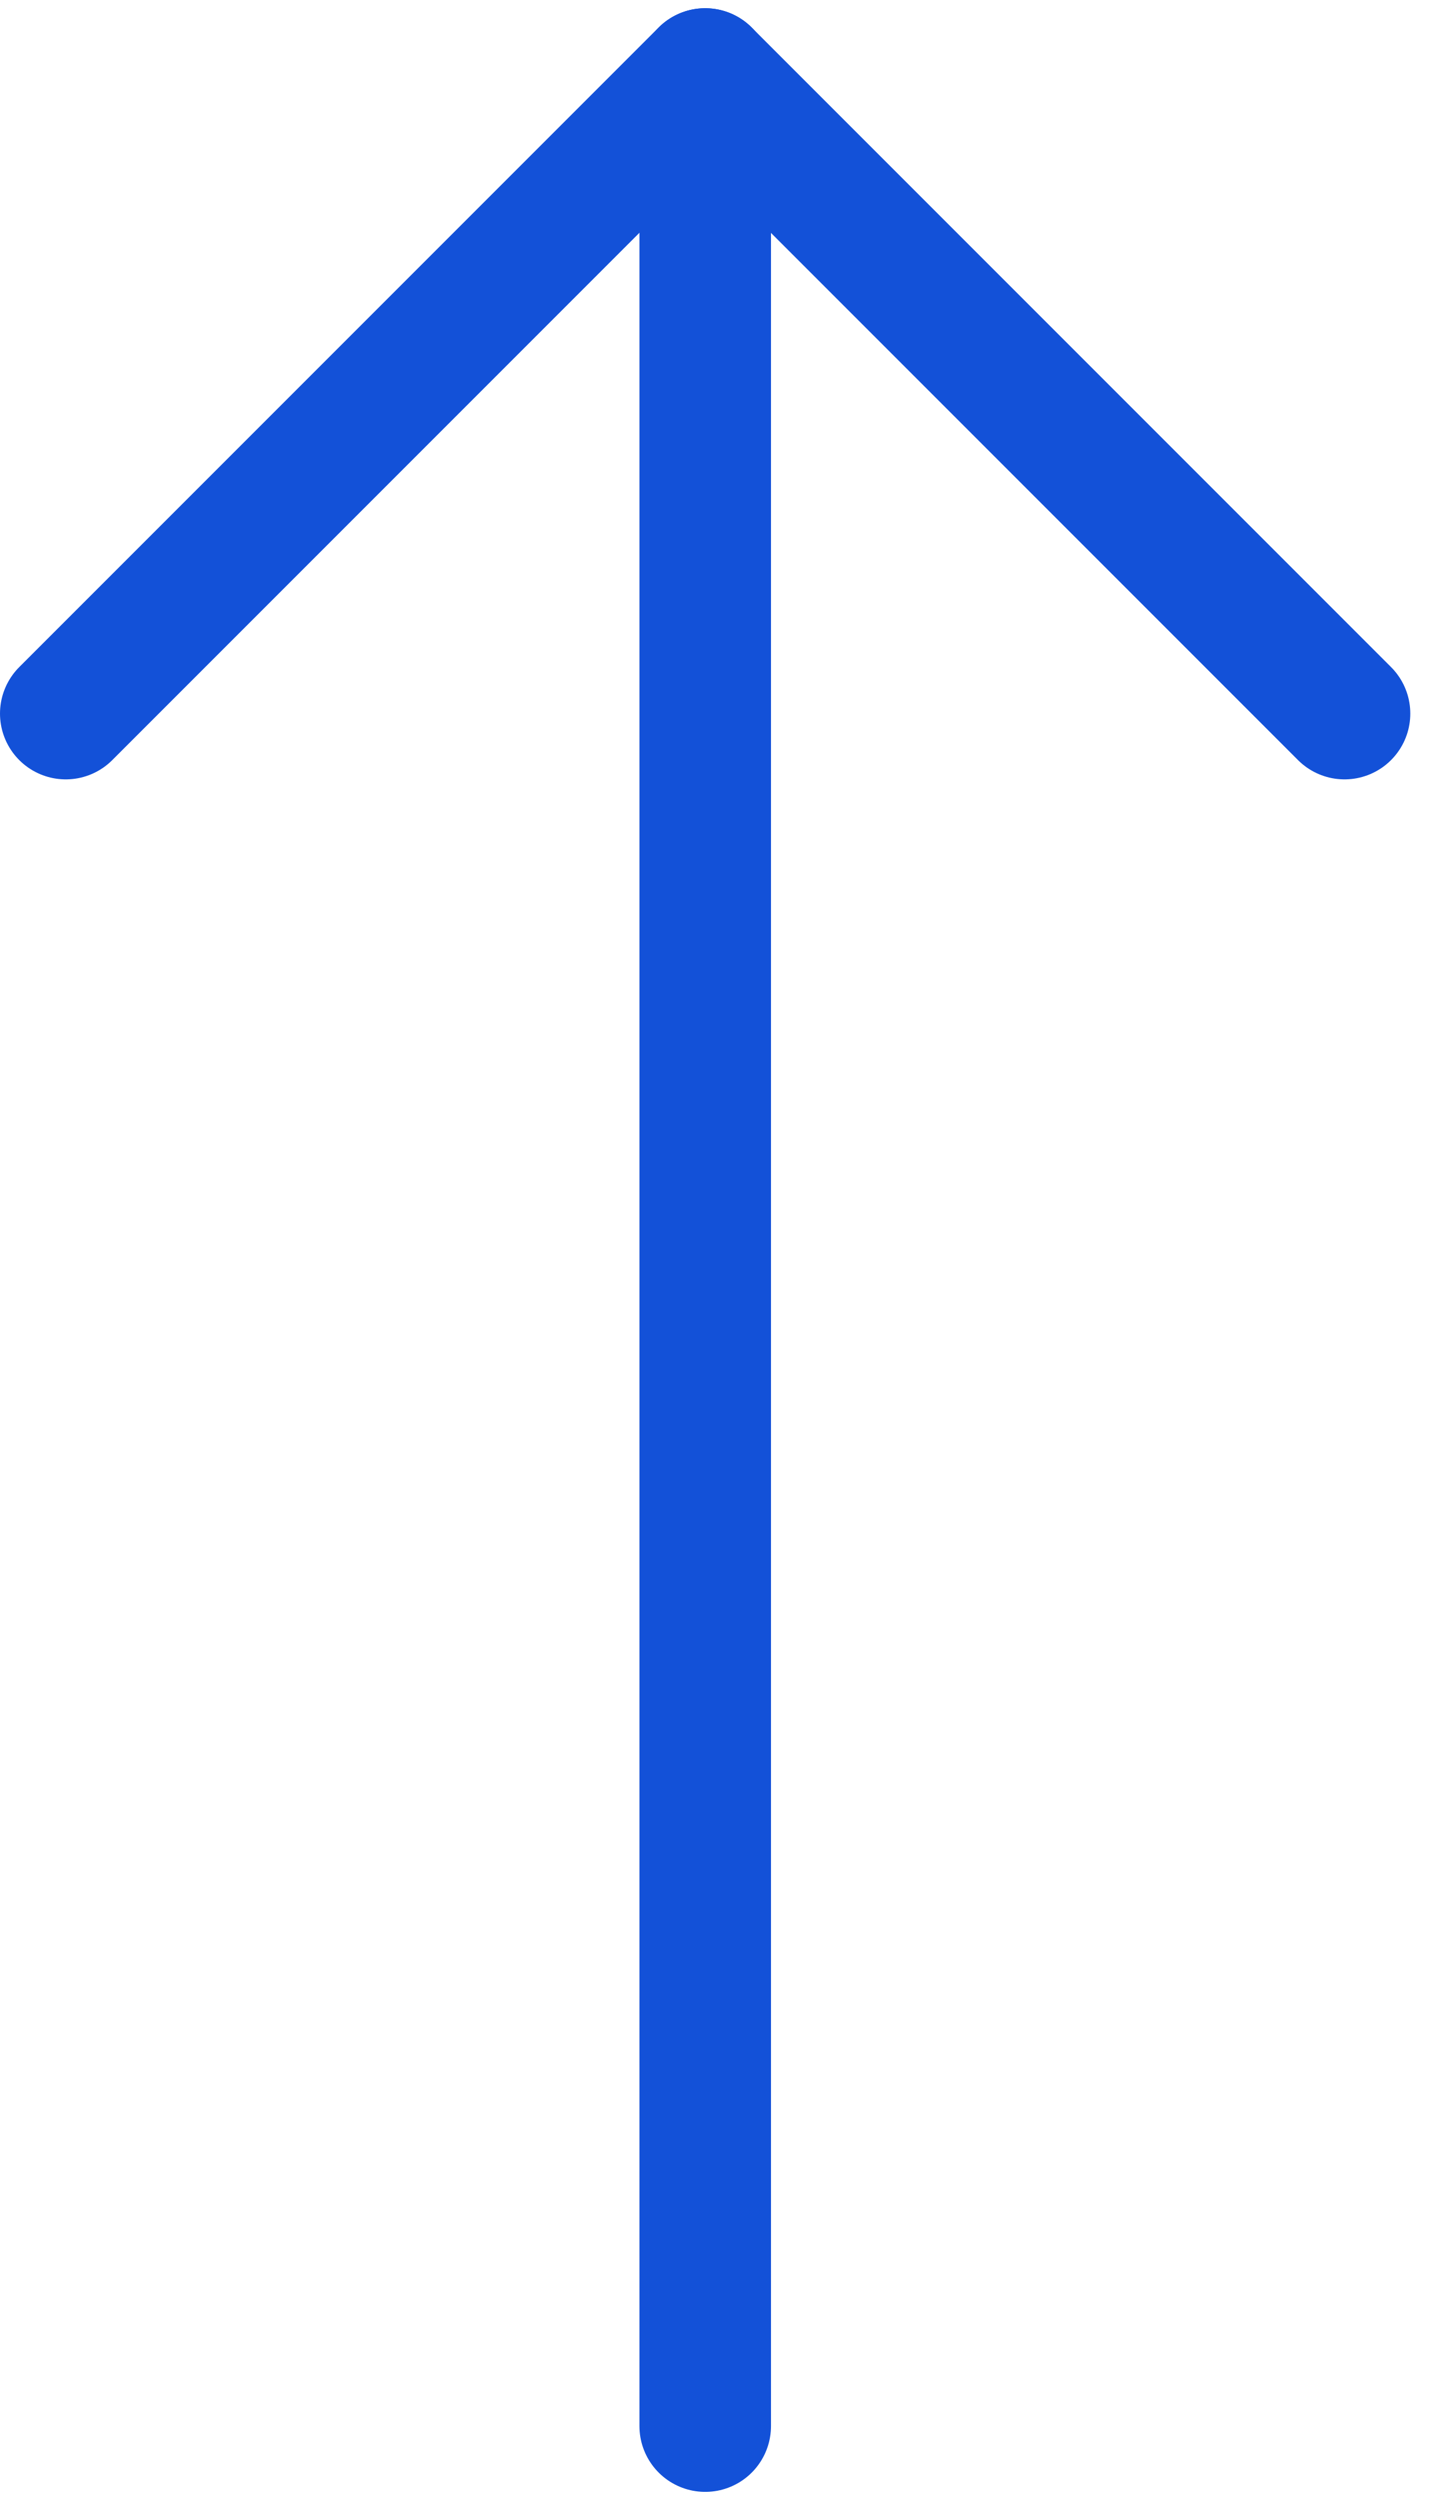
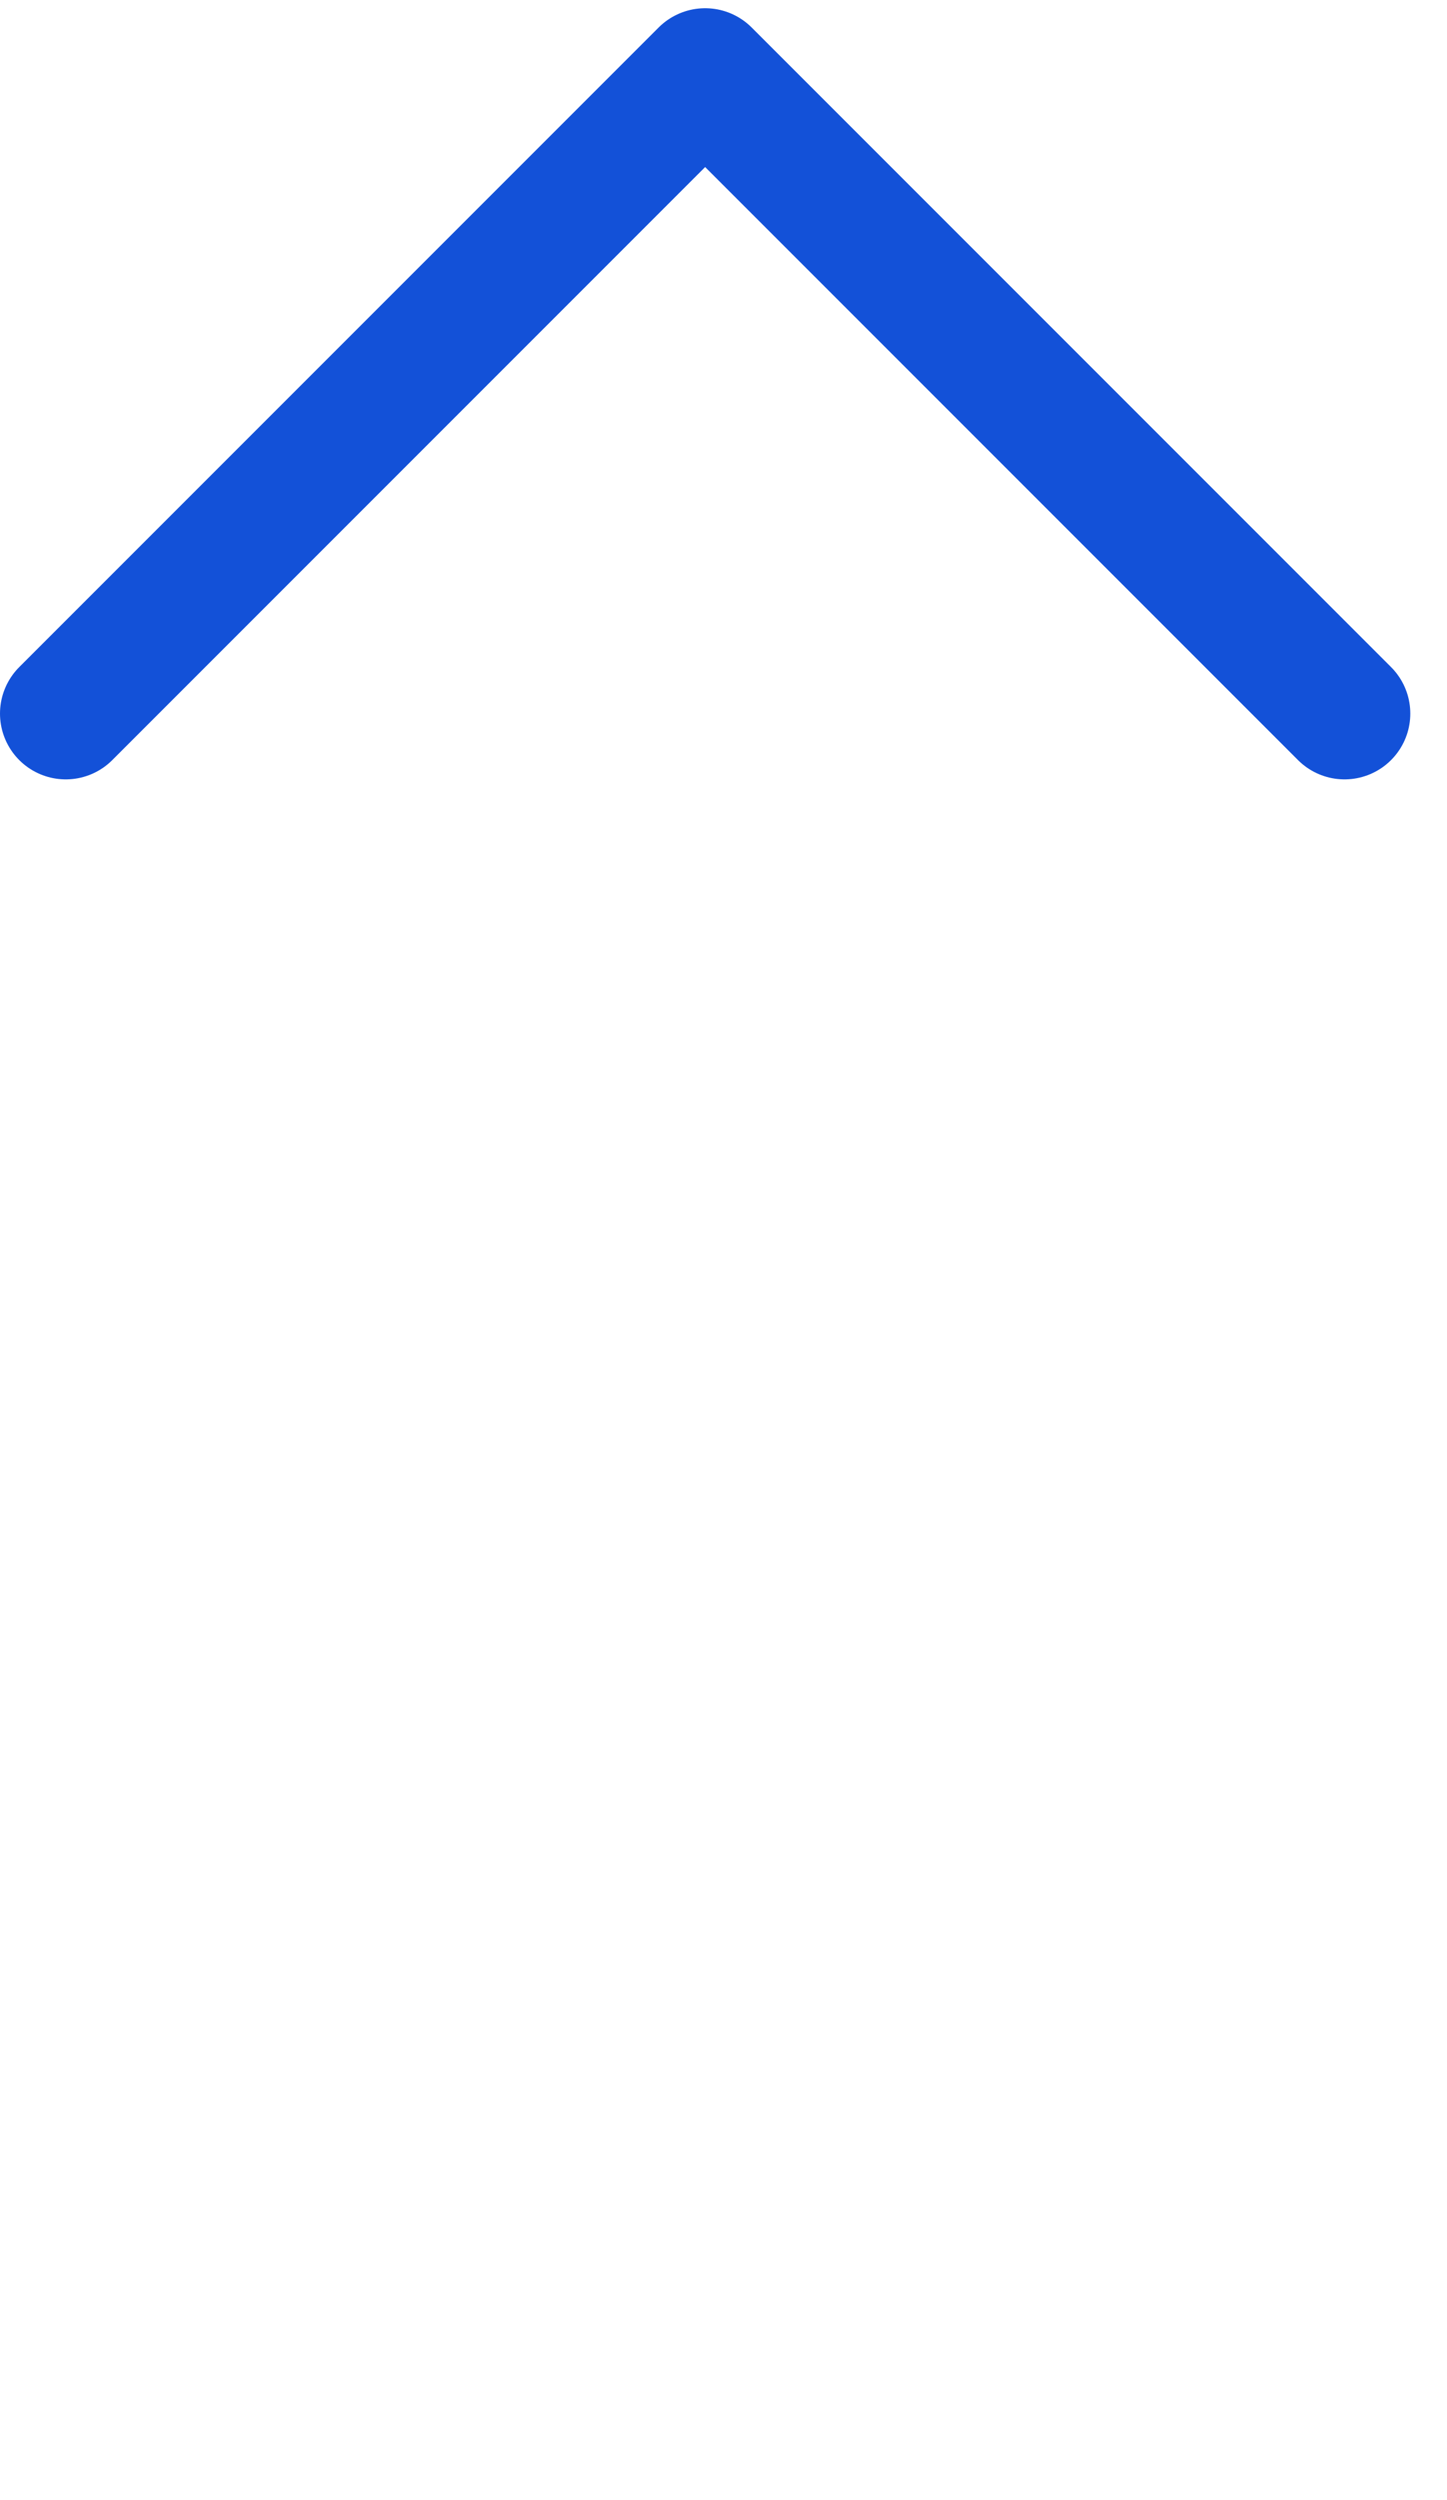
<svg xmlns="http://www.w3.org/2000/svg" width="22" height="38" viewBox="0 0 22 38" fill="none">
-   <path d="M10.722 1.125V36.875" stroke="#1351D8" stroke-width="2" stroke-miterlimit="10" stroke-linecap="round" stroke-linejoin="round" />
  <path d="M20.442 10.846L10.721 1.125L1 10.846" stroke="#1351D8" stroke-width="2" stroke-miterlimit="10" stroke-linecap="round" stroke-linejoin="round" />
</svg>